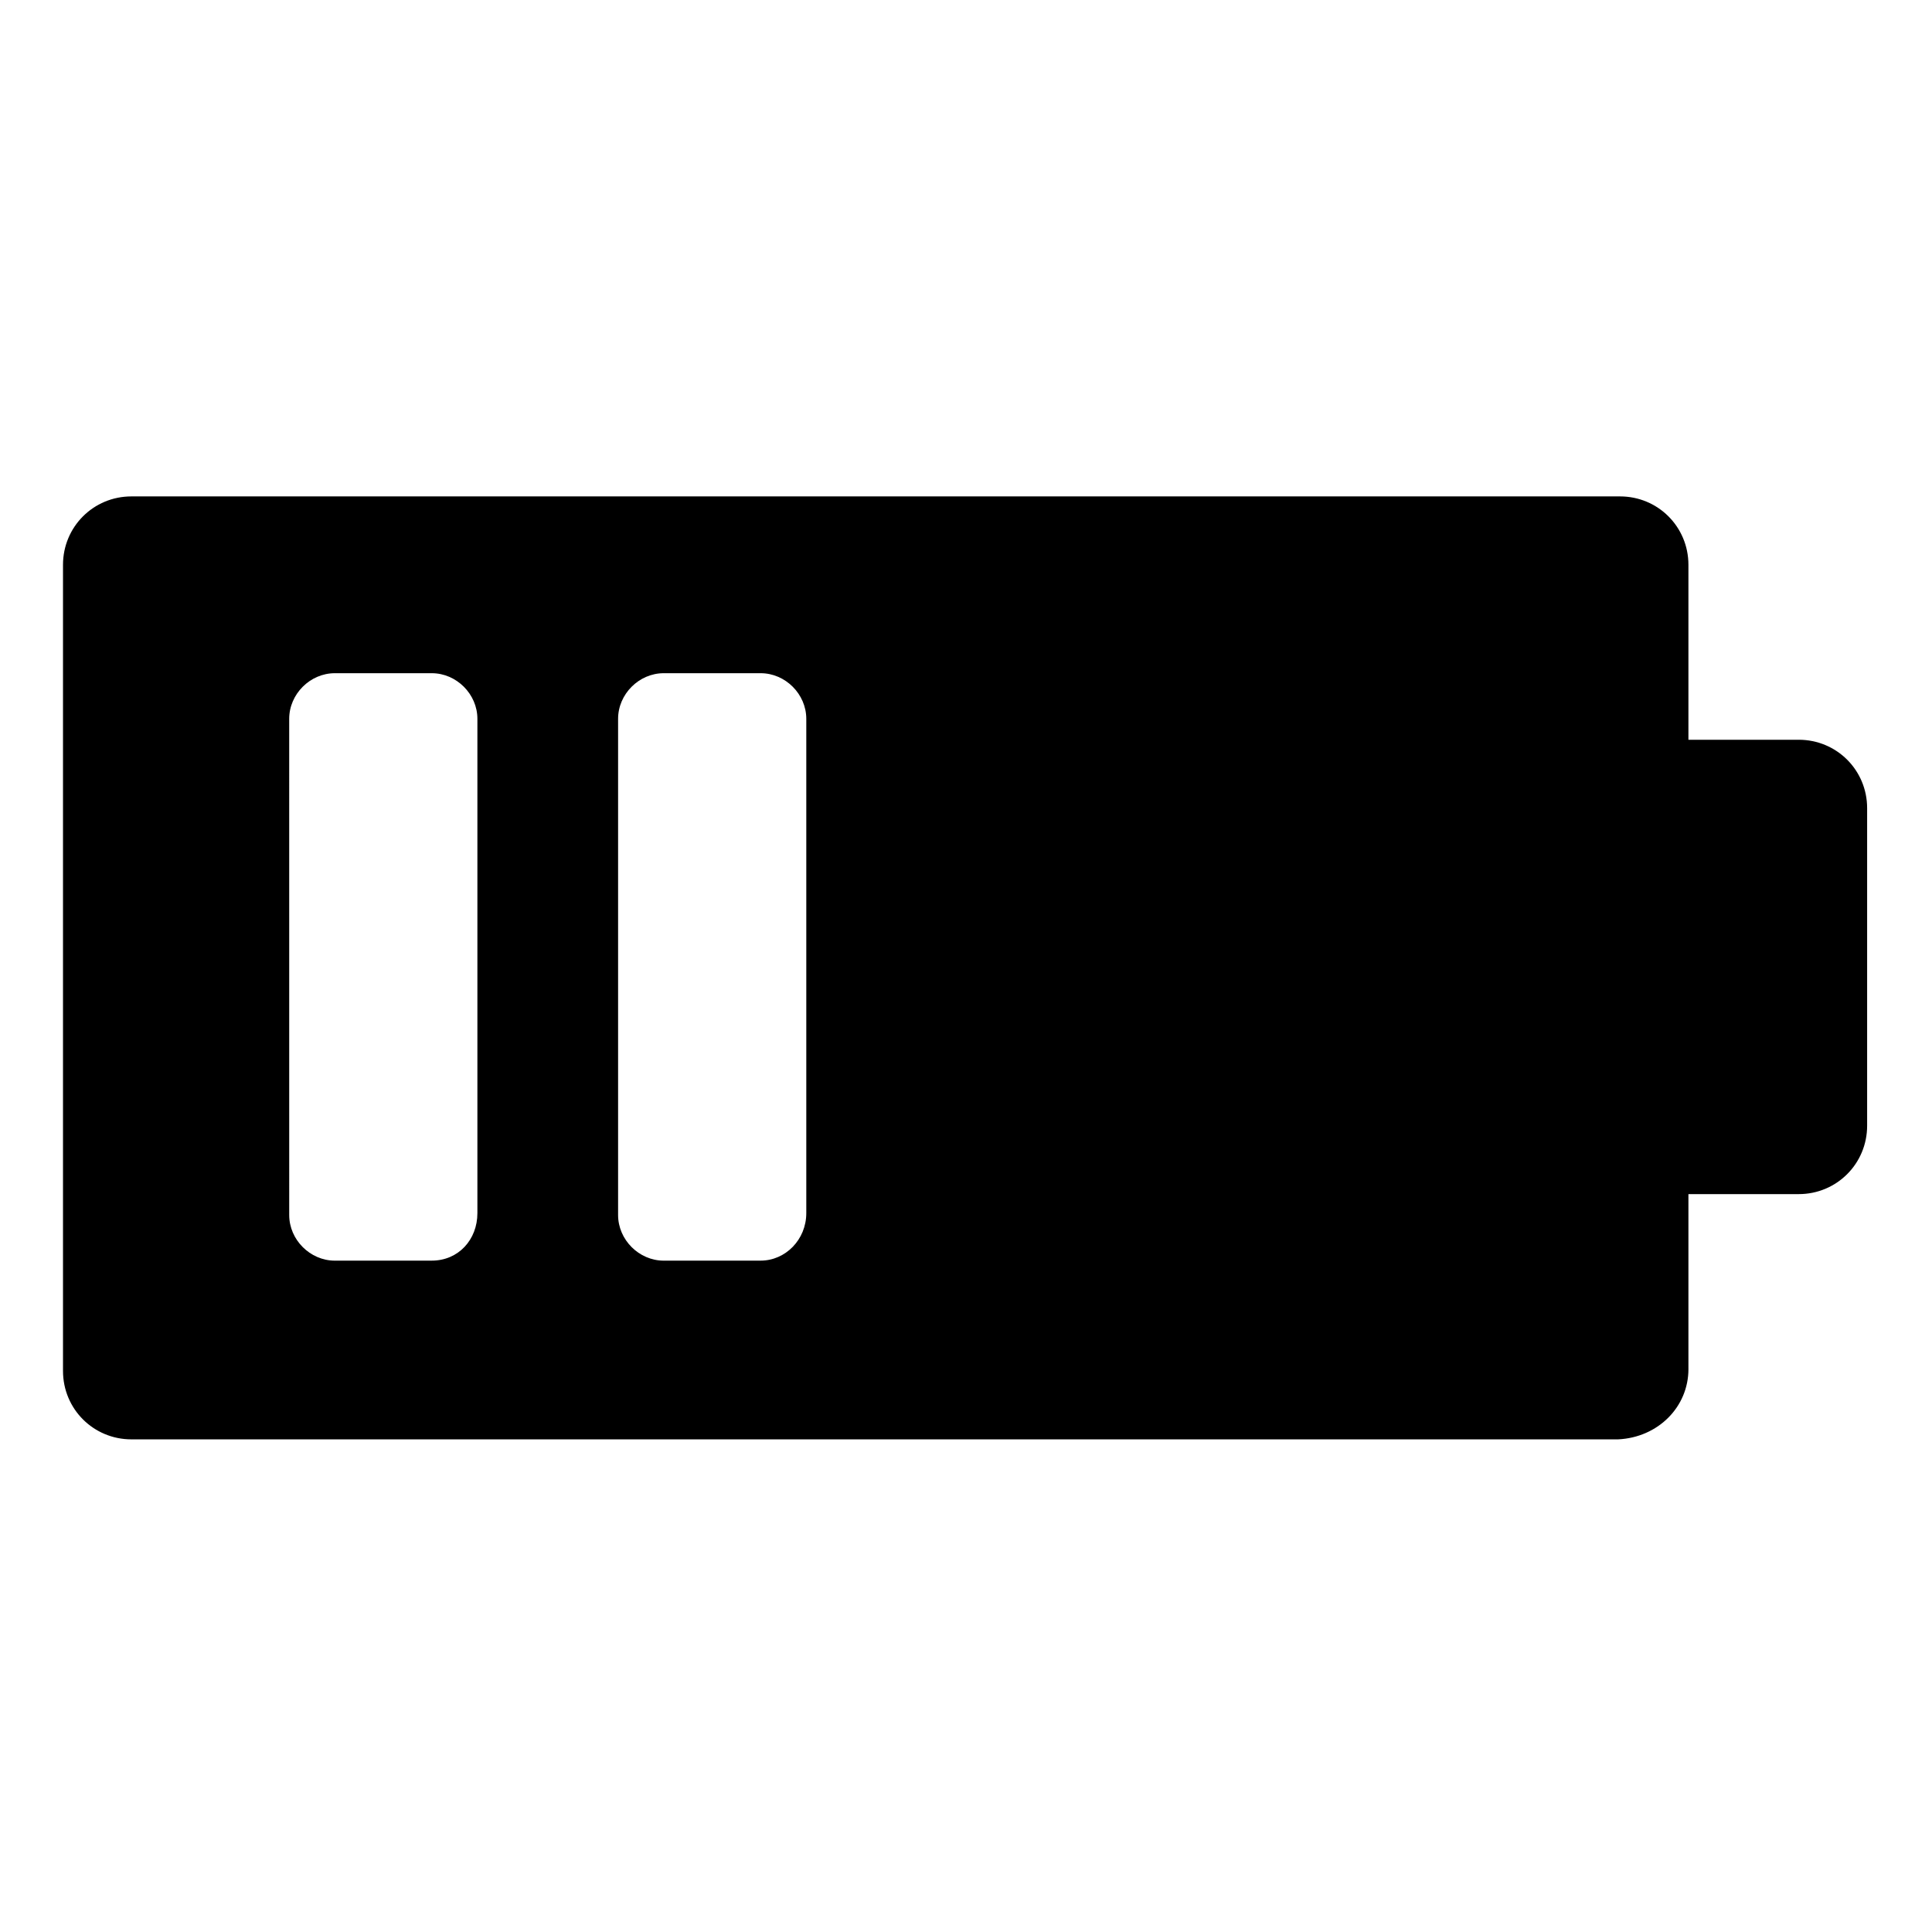
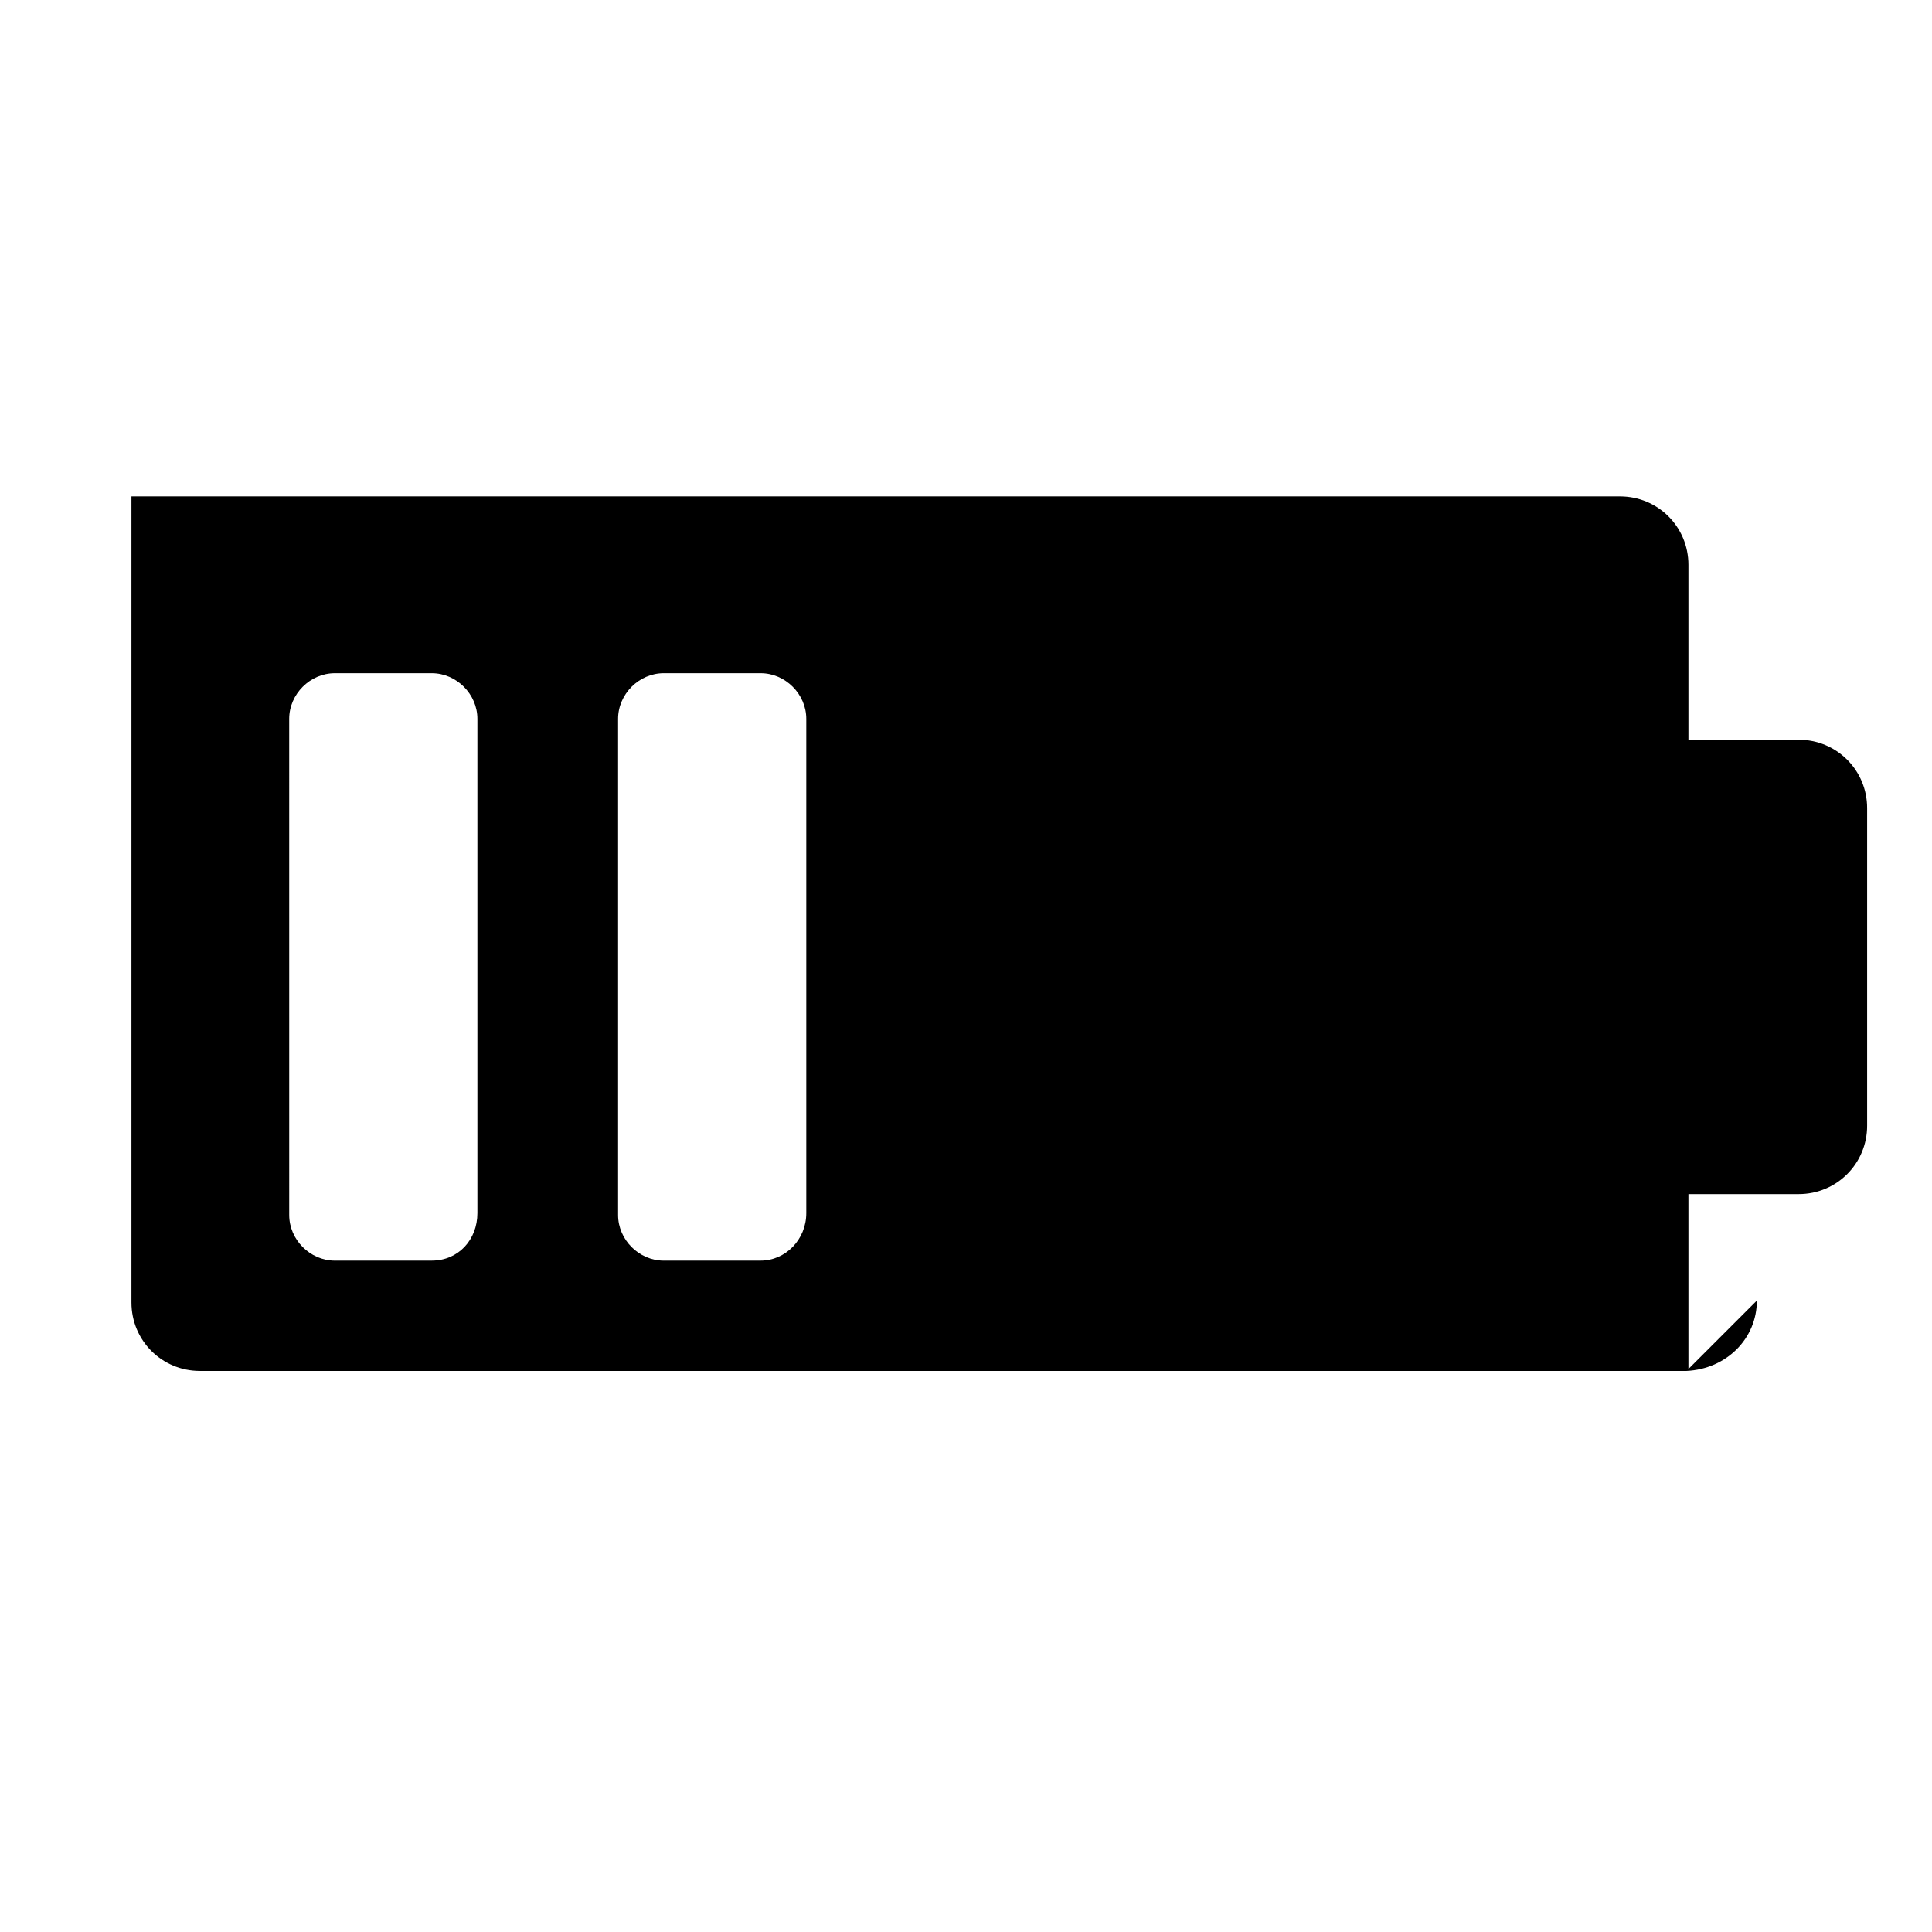
<svg xmlns="http://www.w3.org/2000/svg" fill="#000000" width="800px" height="800px" version="1.1" viewBox="144 144 512 512">
-   <path d="m591.45 506.8v-46.348h29.223c10.078 0 18.137-8.062 18.137-18.137v-84.137c0-10.078-8.062-18.137-18.137-18.137h-29.223v-46.352c0-10.078-8.062-18.137-18.137-18.137h-394.48c-10.078 0-18.137 8.062-18.137 18.137v213.62c0 10.078 8.062 18.137 18.137 18.137h393.98c10.582-0.508 18.641-8.566 18.641-18.645zm-333.02-28.715h-25.695c-6.551 0-12.09-5.543-12.09-12.09l-0.004-131.5c0-6.551 5.543-12.09 12.09-12.09h25.695c6.551 0 12.09 5.543 12.09 12.09v130.99c0.004 7.051-5.035 12.594-12.086 12.594zm87.156 0h-25.695c-6.551 0-12.09-5.543-12.09-12.09v-131.5c0-6.551 5.543-12.09 12.09-12.09h25.695c6.551 0 12.09 5.543 12.09 12.09v130.99c0.004 7.051-5.539 12.594-12.09 12.594z" />
+   <path d="m591.45 506.8v-46.348h29.223c10.078 0 18.137-8.062 18.137-18.137v-84.137c0-10.078-8.062-18.137-18.137-18.137h-29.223v-46.352c0-10.078-8.062-18.137-18.137-18.137h-394.48v213.62c0 10.078 8.062 18.137 18.137 18.137h393.98c10.582-0.508 18.641-8.566 18.641-18.645zm-333.02-28.715h-25.695c-6.551 0-12.09-5.543-12.09-12.09l-0.004-131.5c0-6.551 5.543-12.09 12.09-12.09h25.695c6.551 0 12.09 5.543 12.09 12.09v130.99c0.004 7.051-5.035 12.594-12.086 12.594zm87.156 0h-25.695c-6.551 0-12.09-5.543-12.09-12.09v-131.5c0-6.551 5.543-12.09 12.09-12.09h25.695c6.551 0 12.09 5.543 12.09 12.09v130.99c0.004 7.051-5.539 12.594-12.09 12.594z" />
</svg>